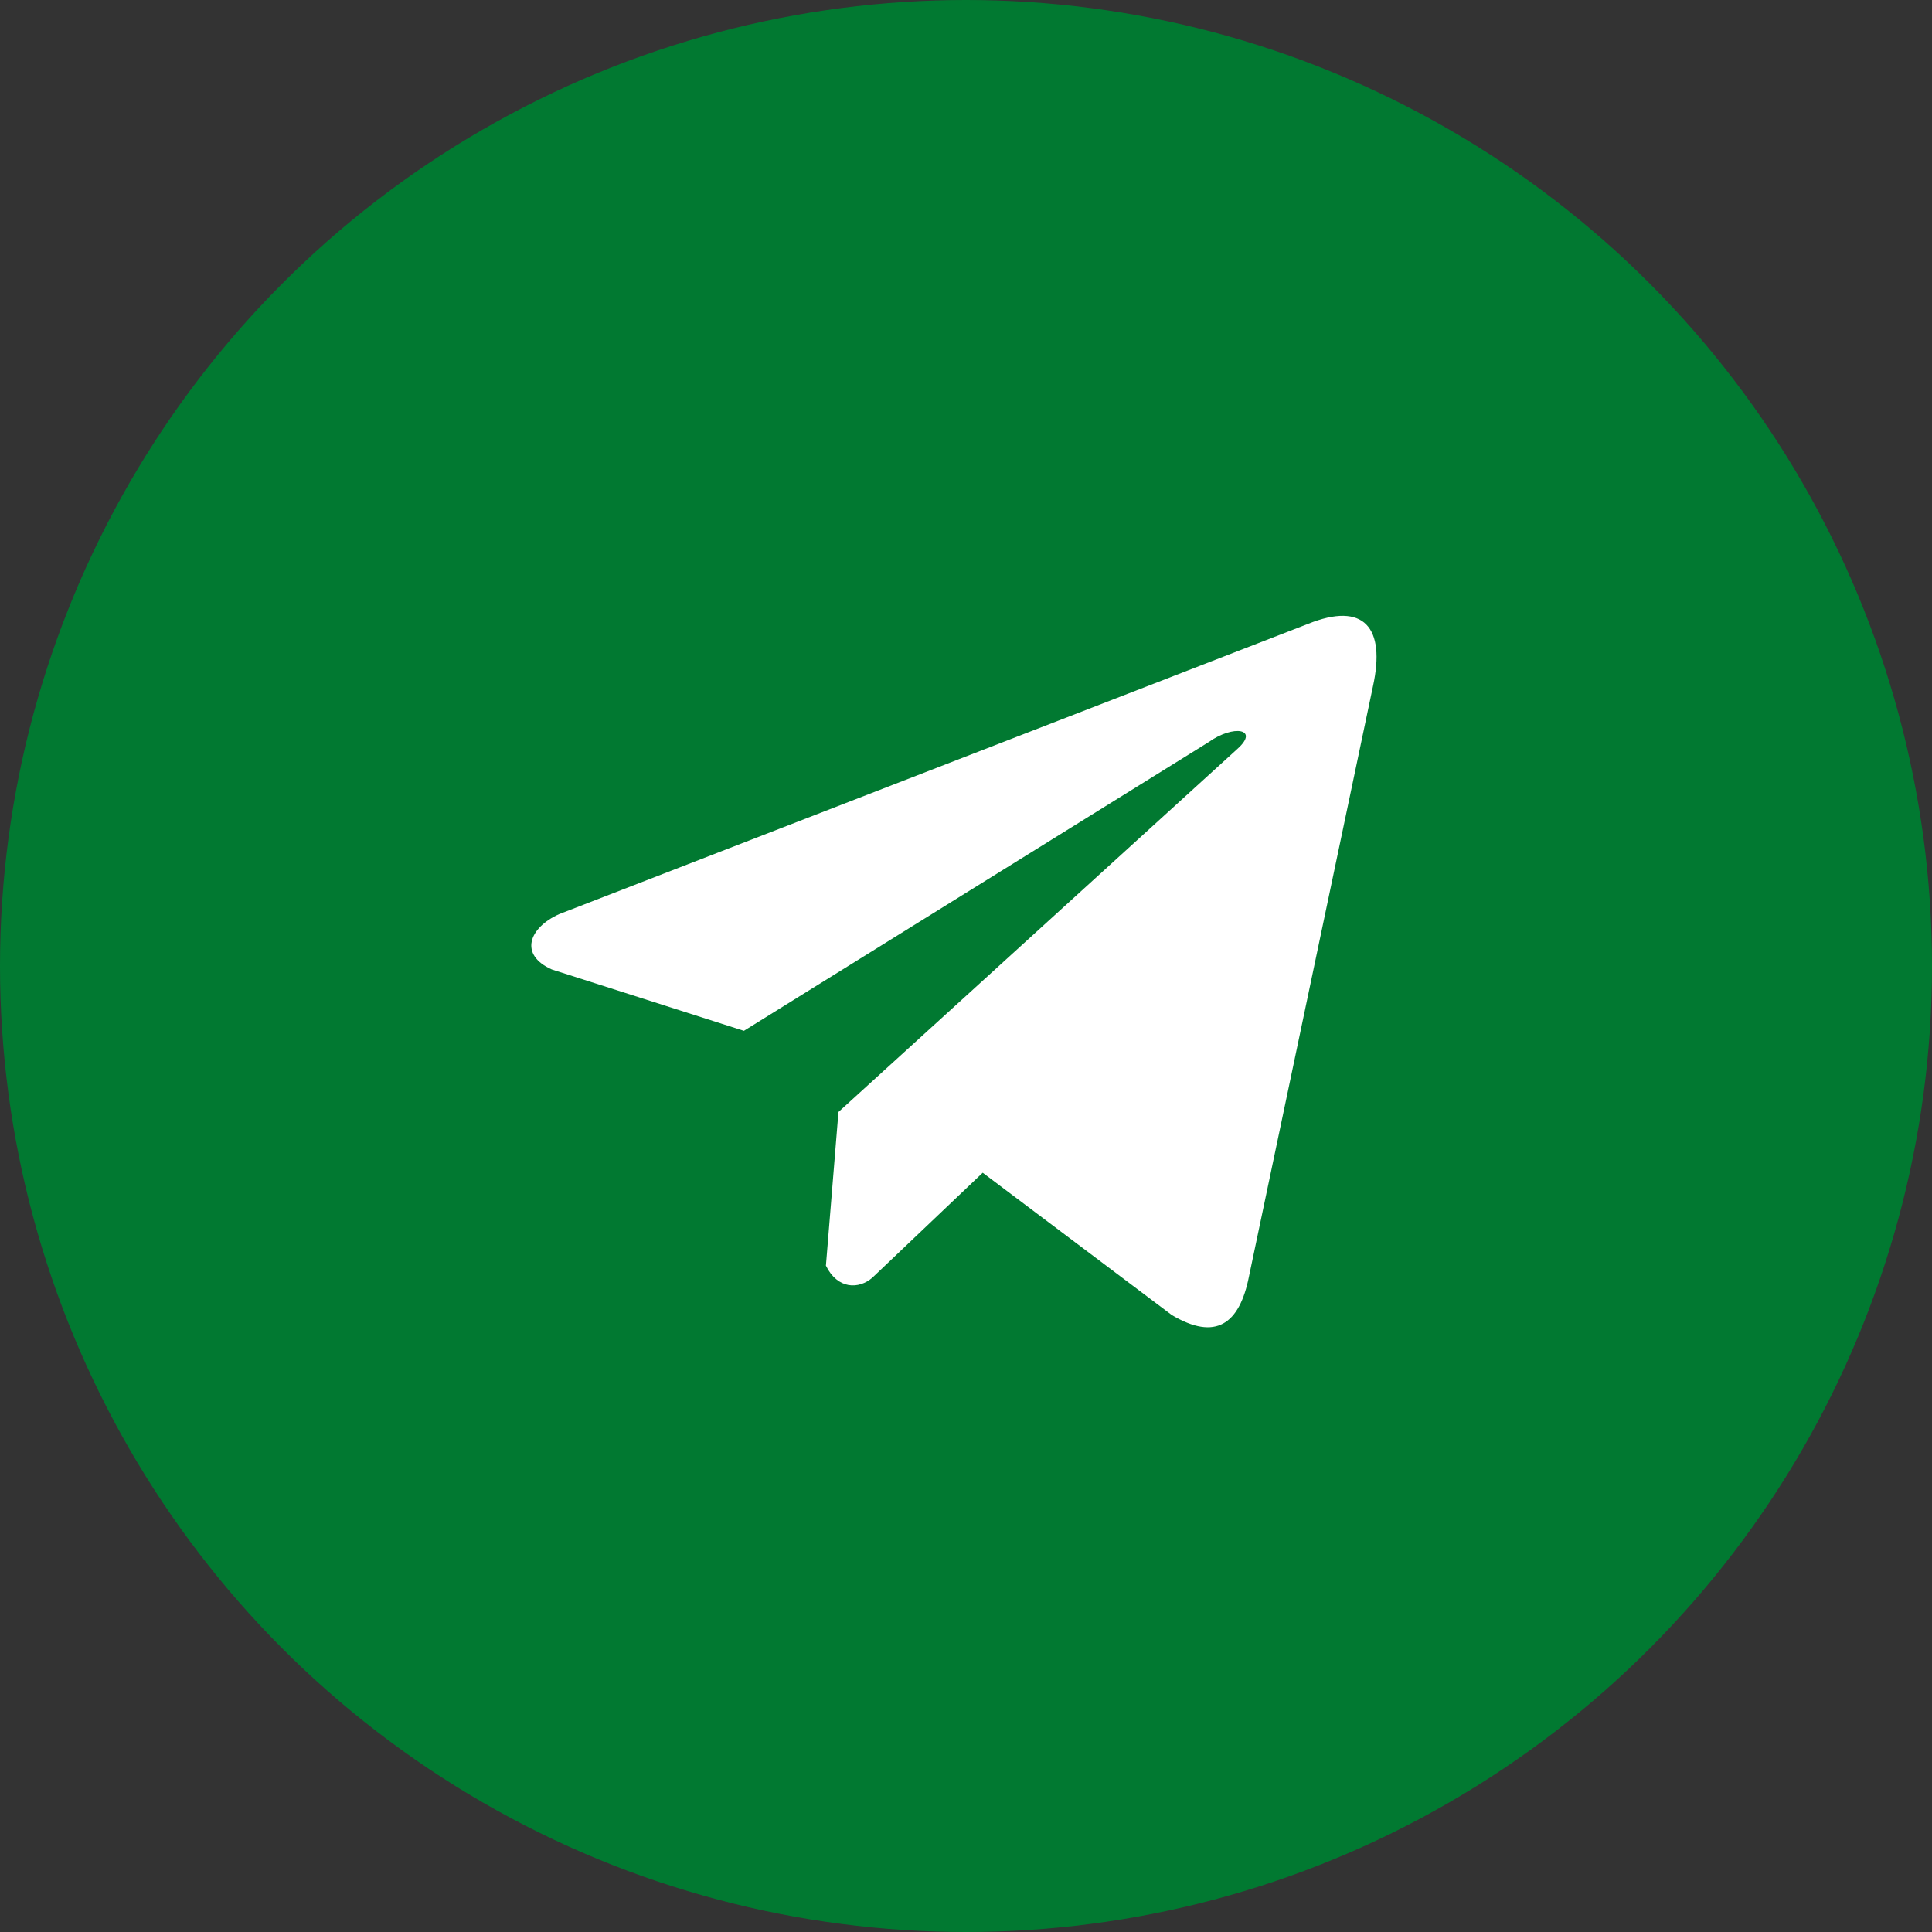
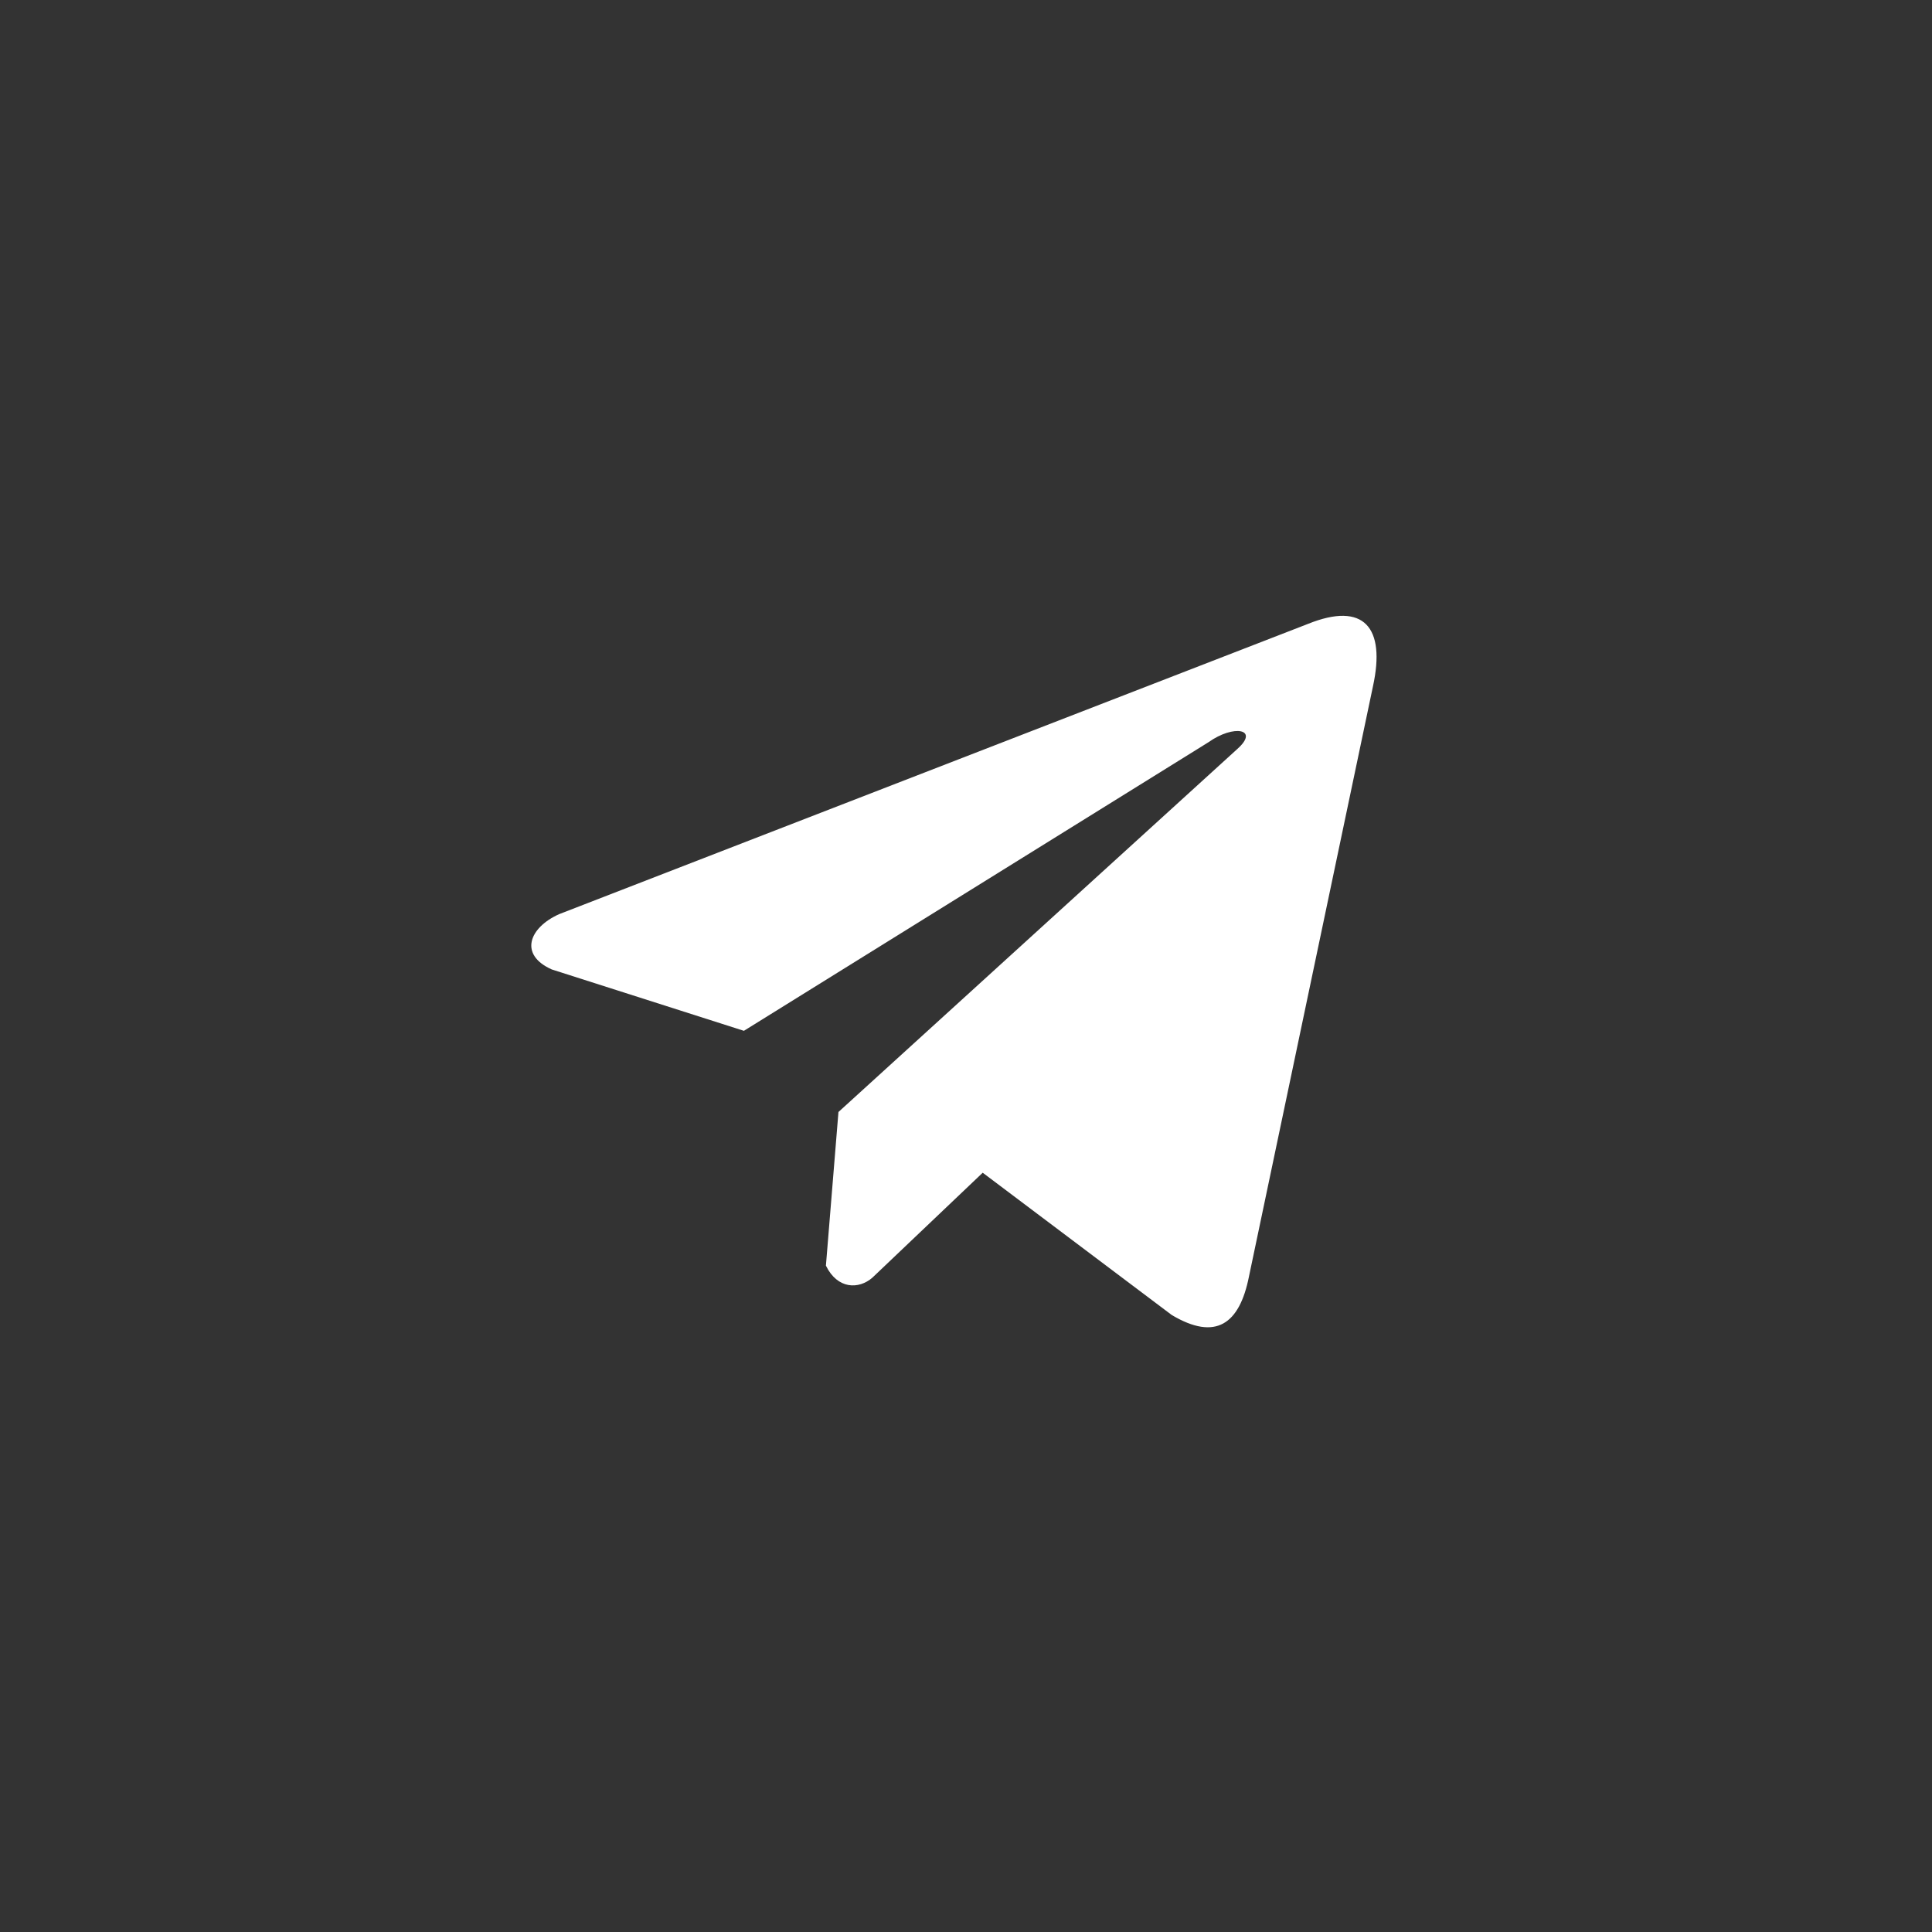
<svg xmlns="http://www.w3.org/2000/svg" width="160" height="160" viewBox="0 0 160 160" fill="none">
  <rect x="0" y="0" width="160" height="160" fill="#333333" stroke="none" />
-   <circle cx="80" cy="80" r="80" fill="#017931" />
  <path d="M108.317 51.67L46.301 75.708C43.805 76.828 42.961 79.07 45.697 80.286L61.607 85.368L100.076 61.471C102.176 59.971 104.326 60.371 102.476 62.022L69.437 92.091L68.399 104.816C69.36 106.781 71.121 106.79 72.243 105.814L81.384 97.12L97.039 108.903C100.675 111.067 102.653 109.67 103.436 105.705L113.704 56.832C114.77 51.95 112.952 49.799 108.317 51.67Z" fill="white" />
</svg>